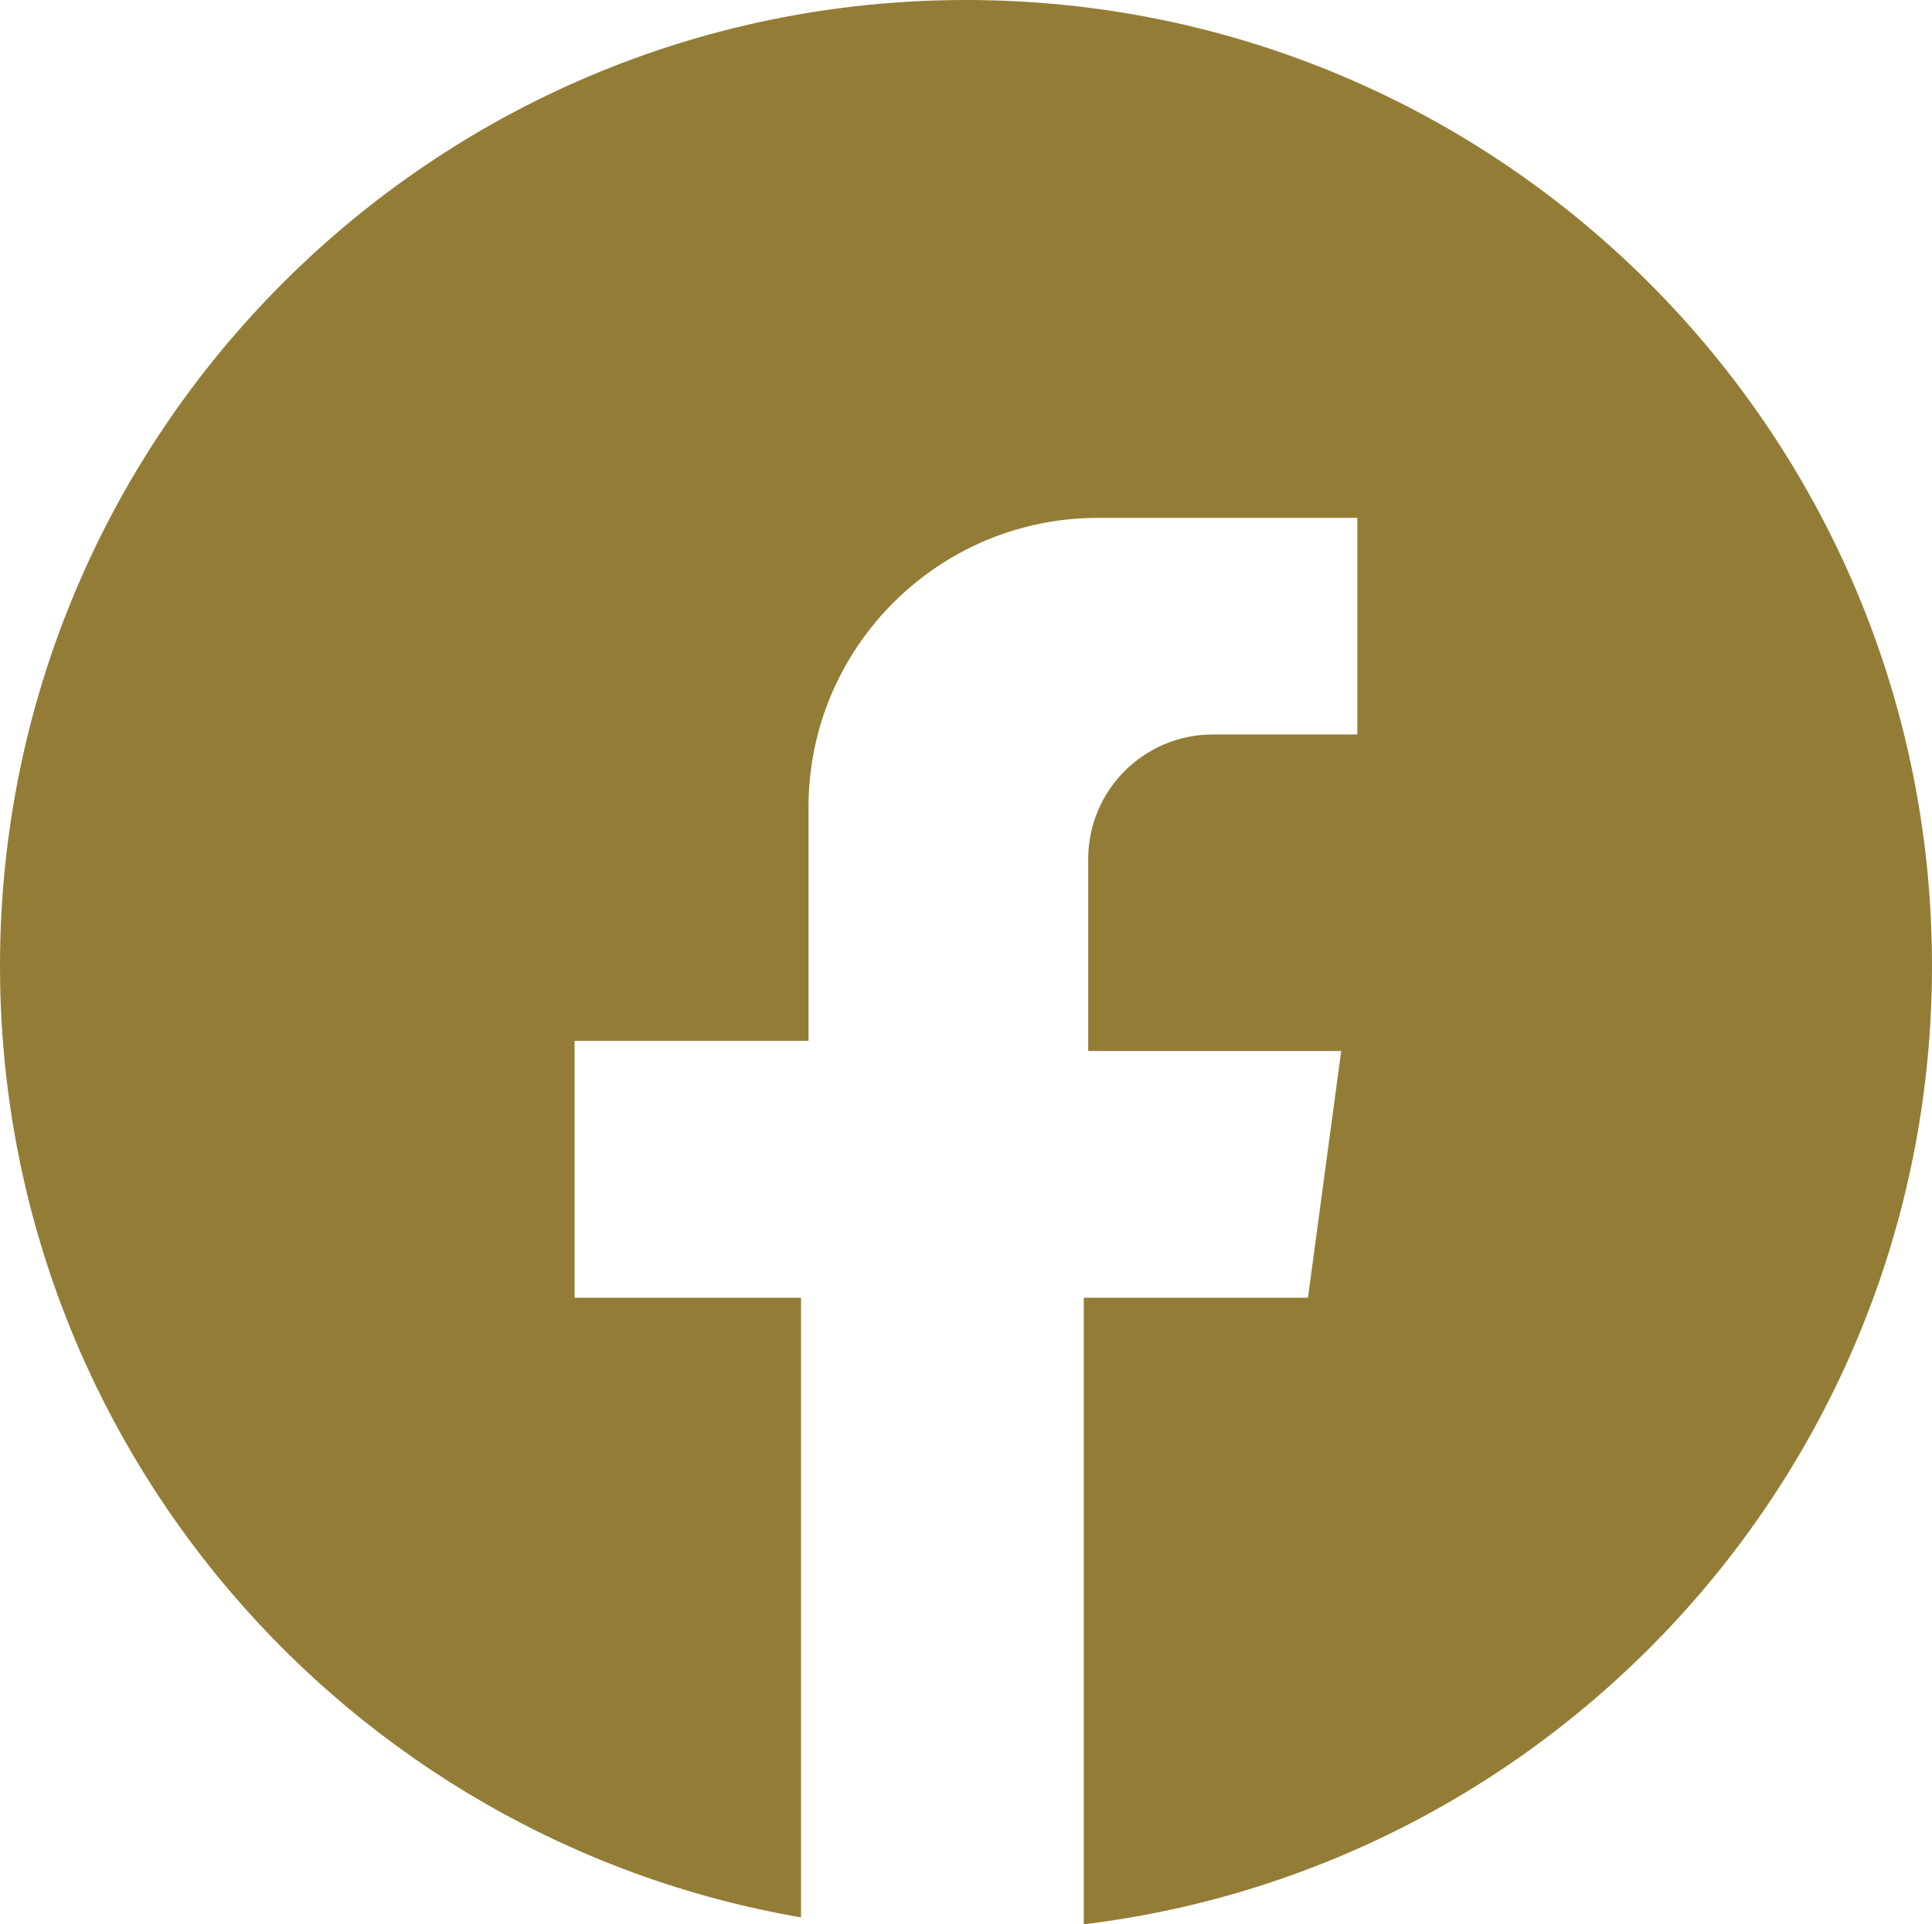
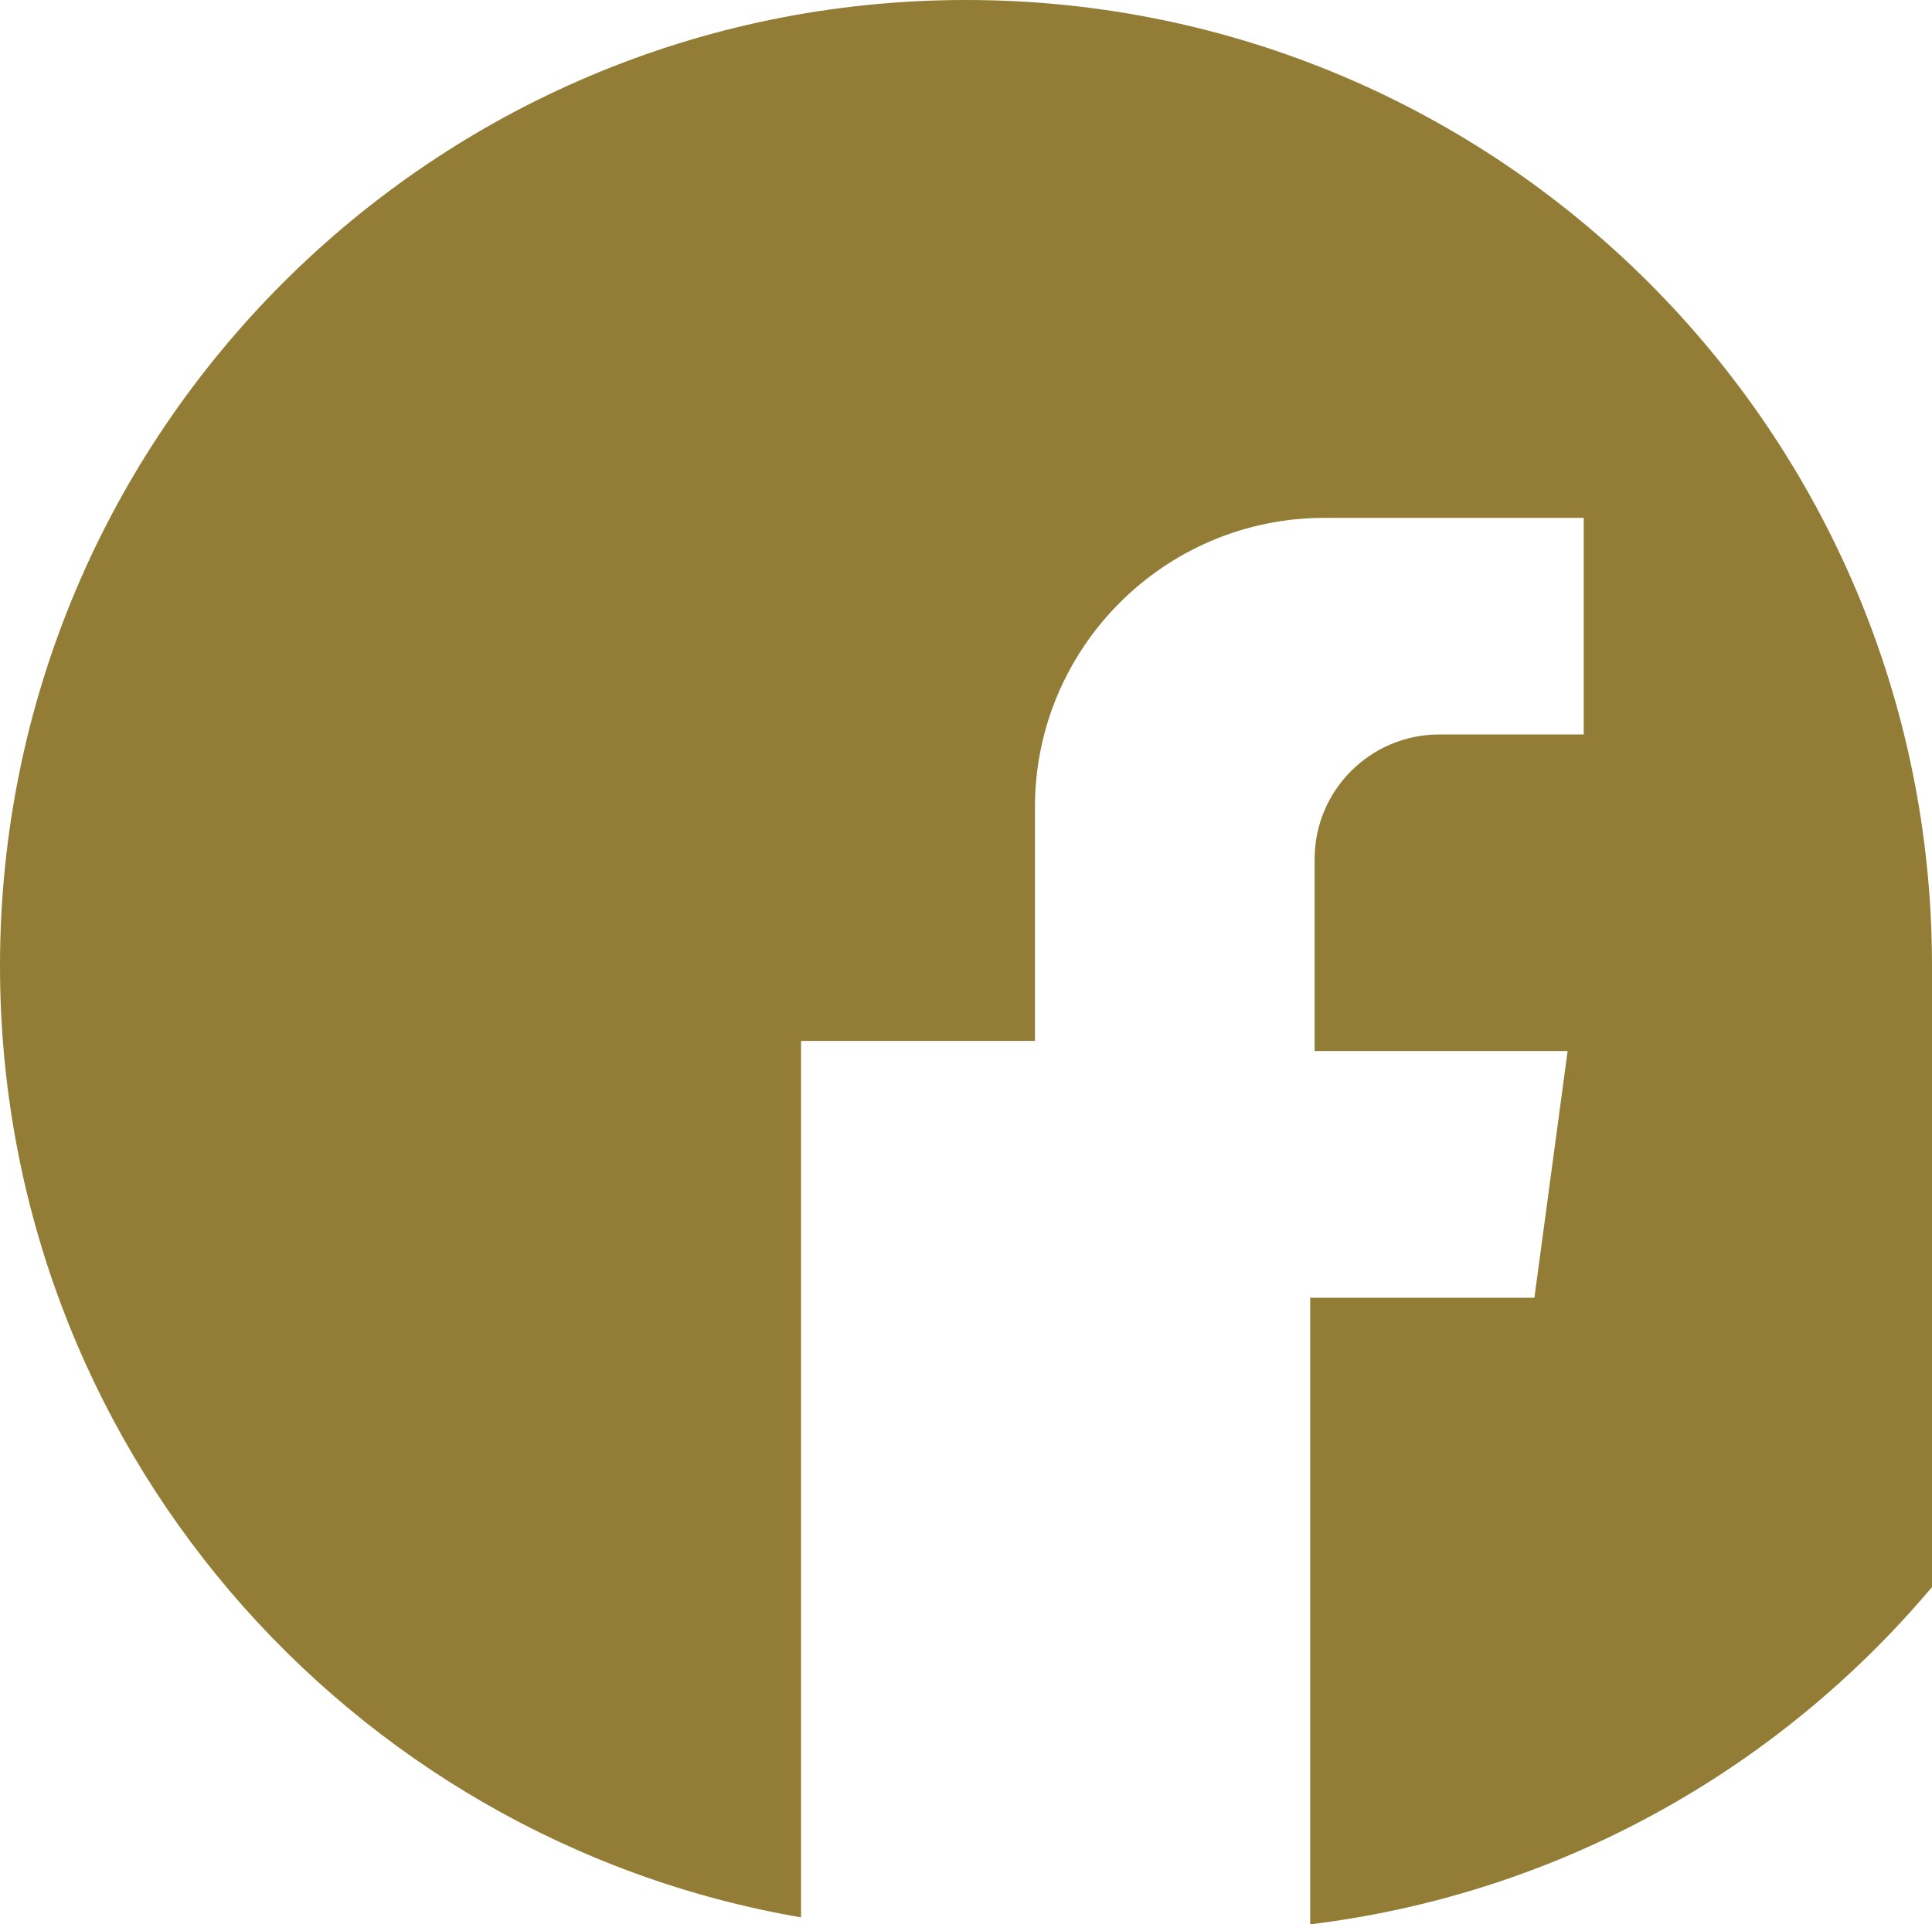
<svg xmlns="http://www.w3.org/2000/svg" id="Livello_2" data-name="Livello 2" viewBox="0 0 208.7 207.9">
  <defs>
    <style>
      .cls-1 {
        fill: #937d36;
      }
    </style>
  </defs>
  <g id="Layer_1" data-name="Layer 1">
-     <path class="cls-1" d="M208.7,104.35C208.7,46.72,161.98,0,104.35,0S0,46.72,0,104.35c0,51.55,37.4,94.35,86.53,102.8v-66.94h-24.46v-27.75h25.27v-25.27c0-17.23,14.02-31.24,31.26-31.24h28.02v23.4h-15.6c-7.44,0-13.47,6.03-13.47,13.46v20.74h27.33l-3.59,26.66h-24.22v67.69c51.62-6.28,91.63-50.23,91.63-103.55Z" />
+     <path class="cls-1" d="M208.7,104.35C208.7,46.72,161.98,0,104.35,0S0,46.72,0,104.35c0,51.55,37.4,94.35,86.53,102.8v-66.94v-27.75h25.27v-25.27c0-17.23,14.02-31.24,31.26-31.24h28.02v23.4h-15.6c-7.44,0-13.47,6.03-13.47,13.46v20.74h27.33l-3.59,26.66h-24.22v67.69c51.62-6.28,91.63-50.23,91.63-103.55Z" />
  </g>
</svg>